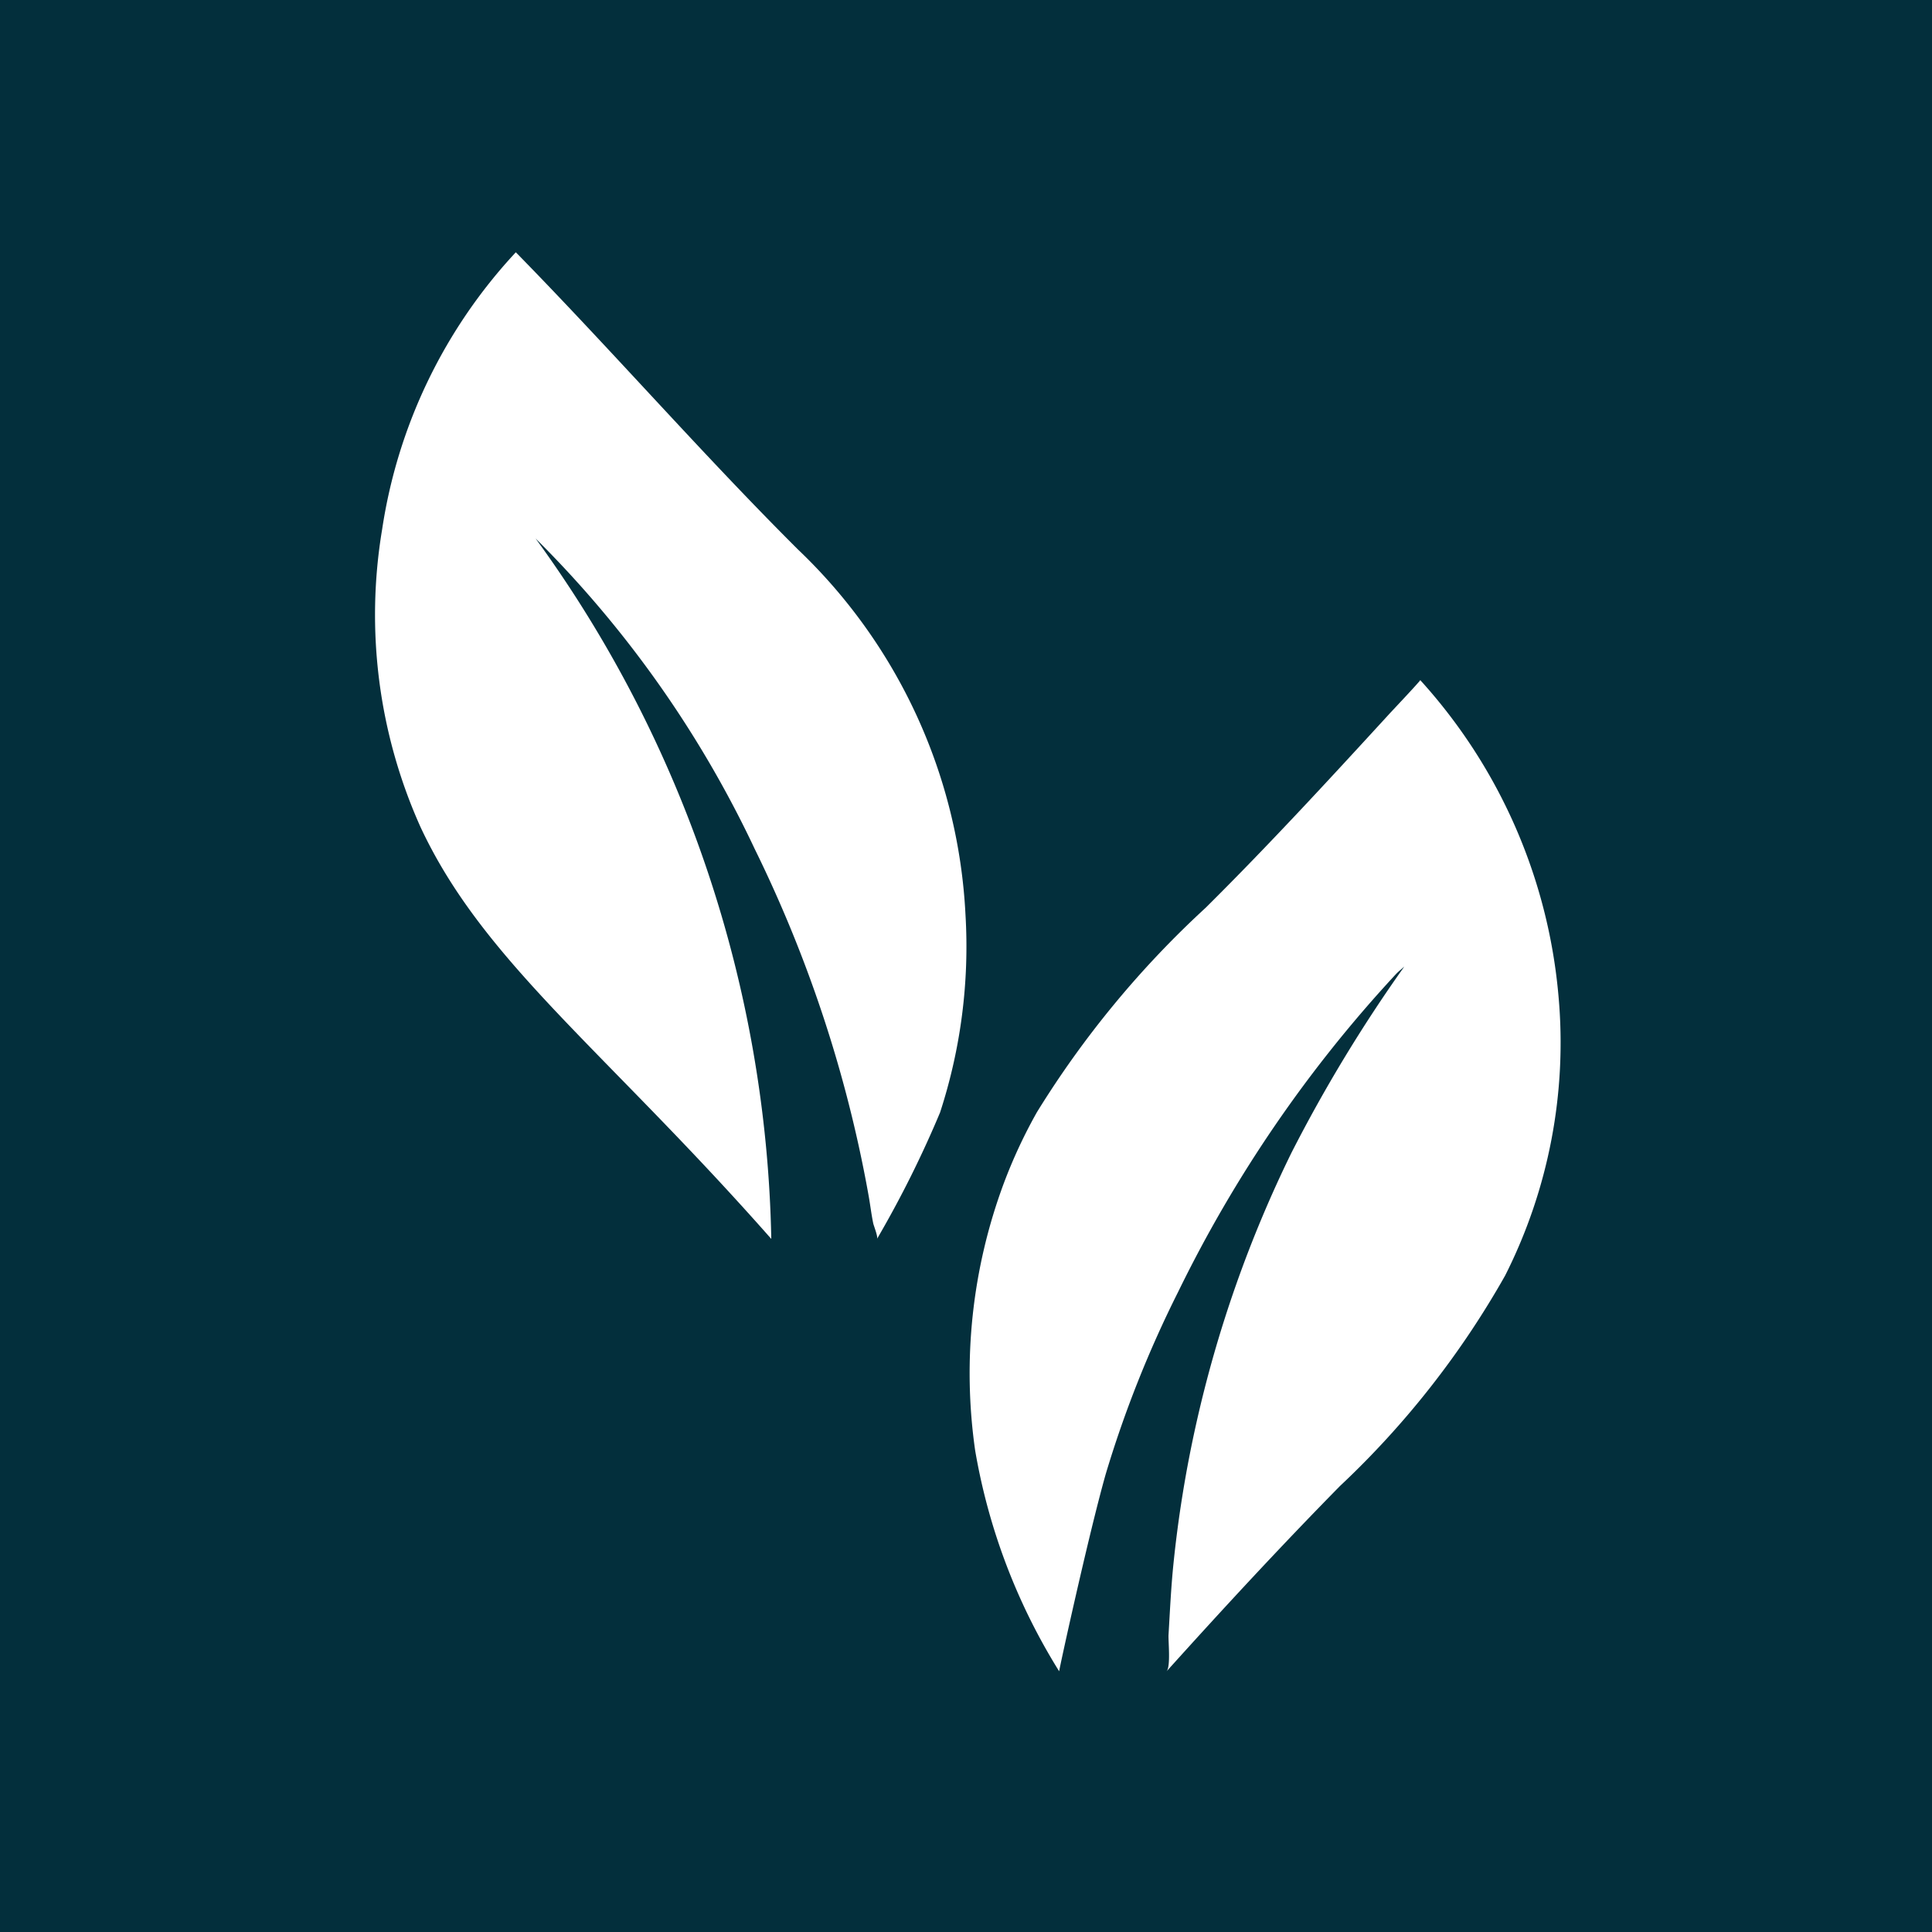
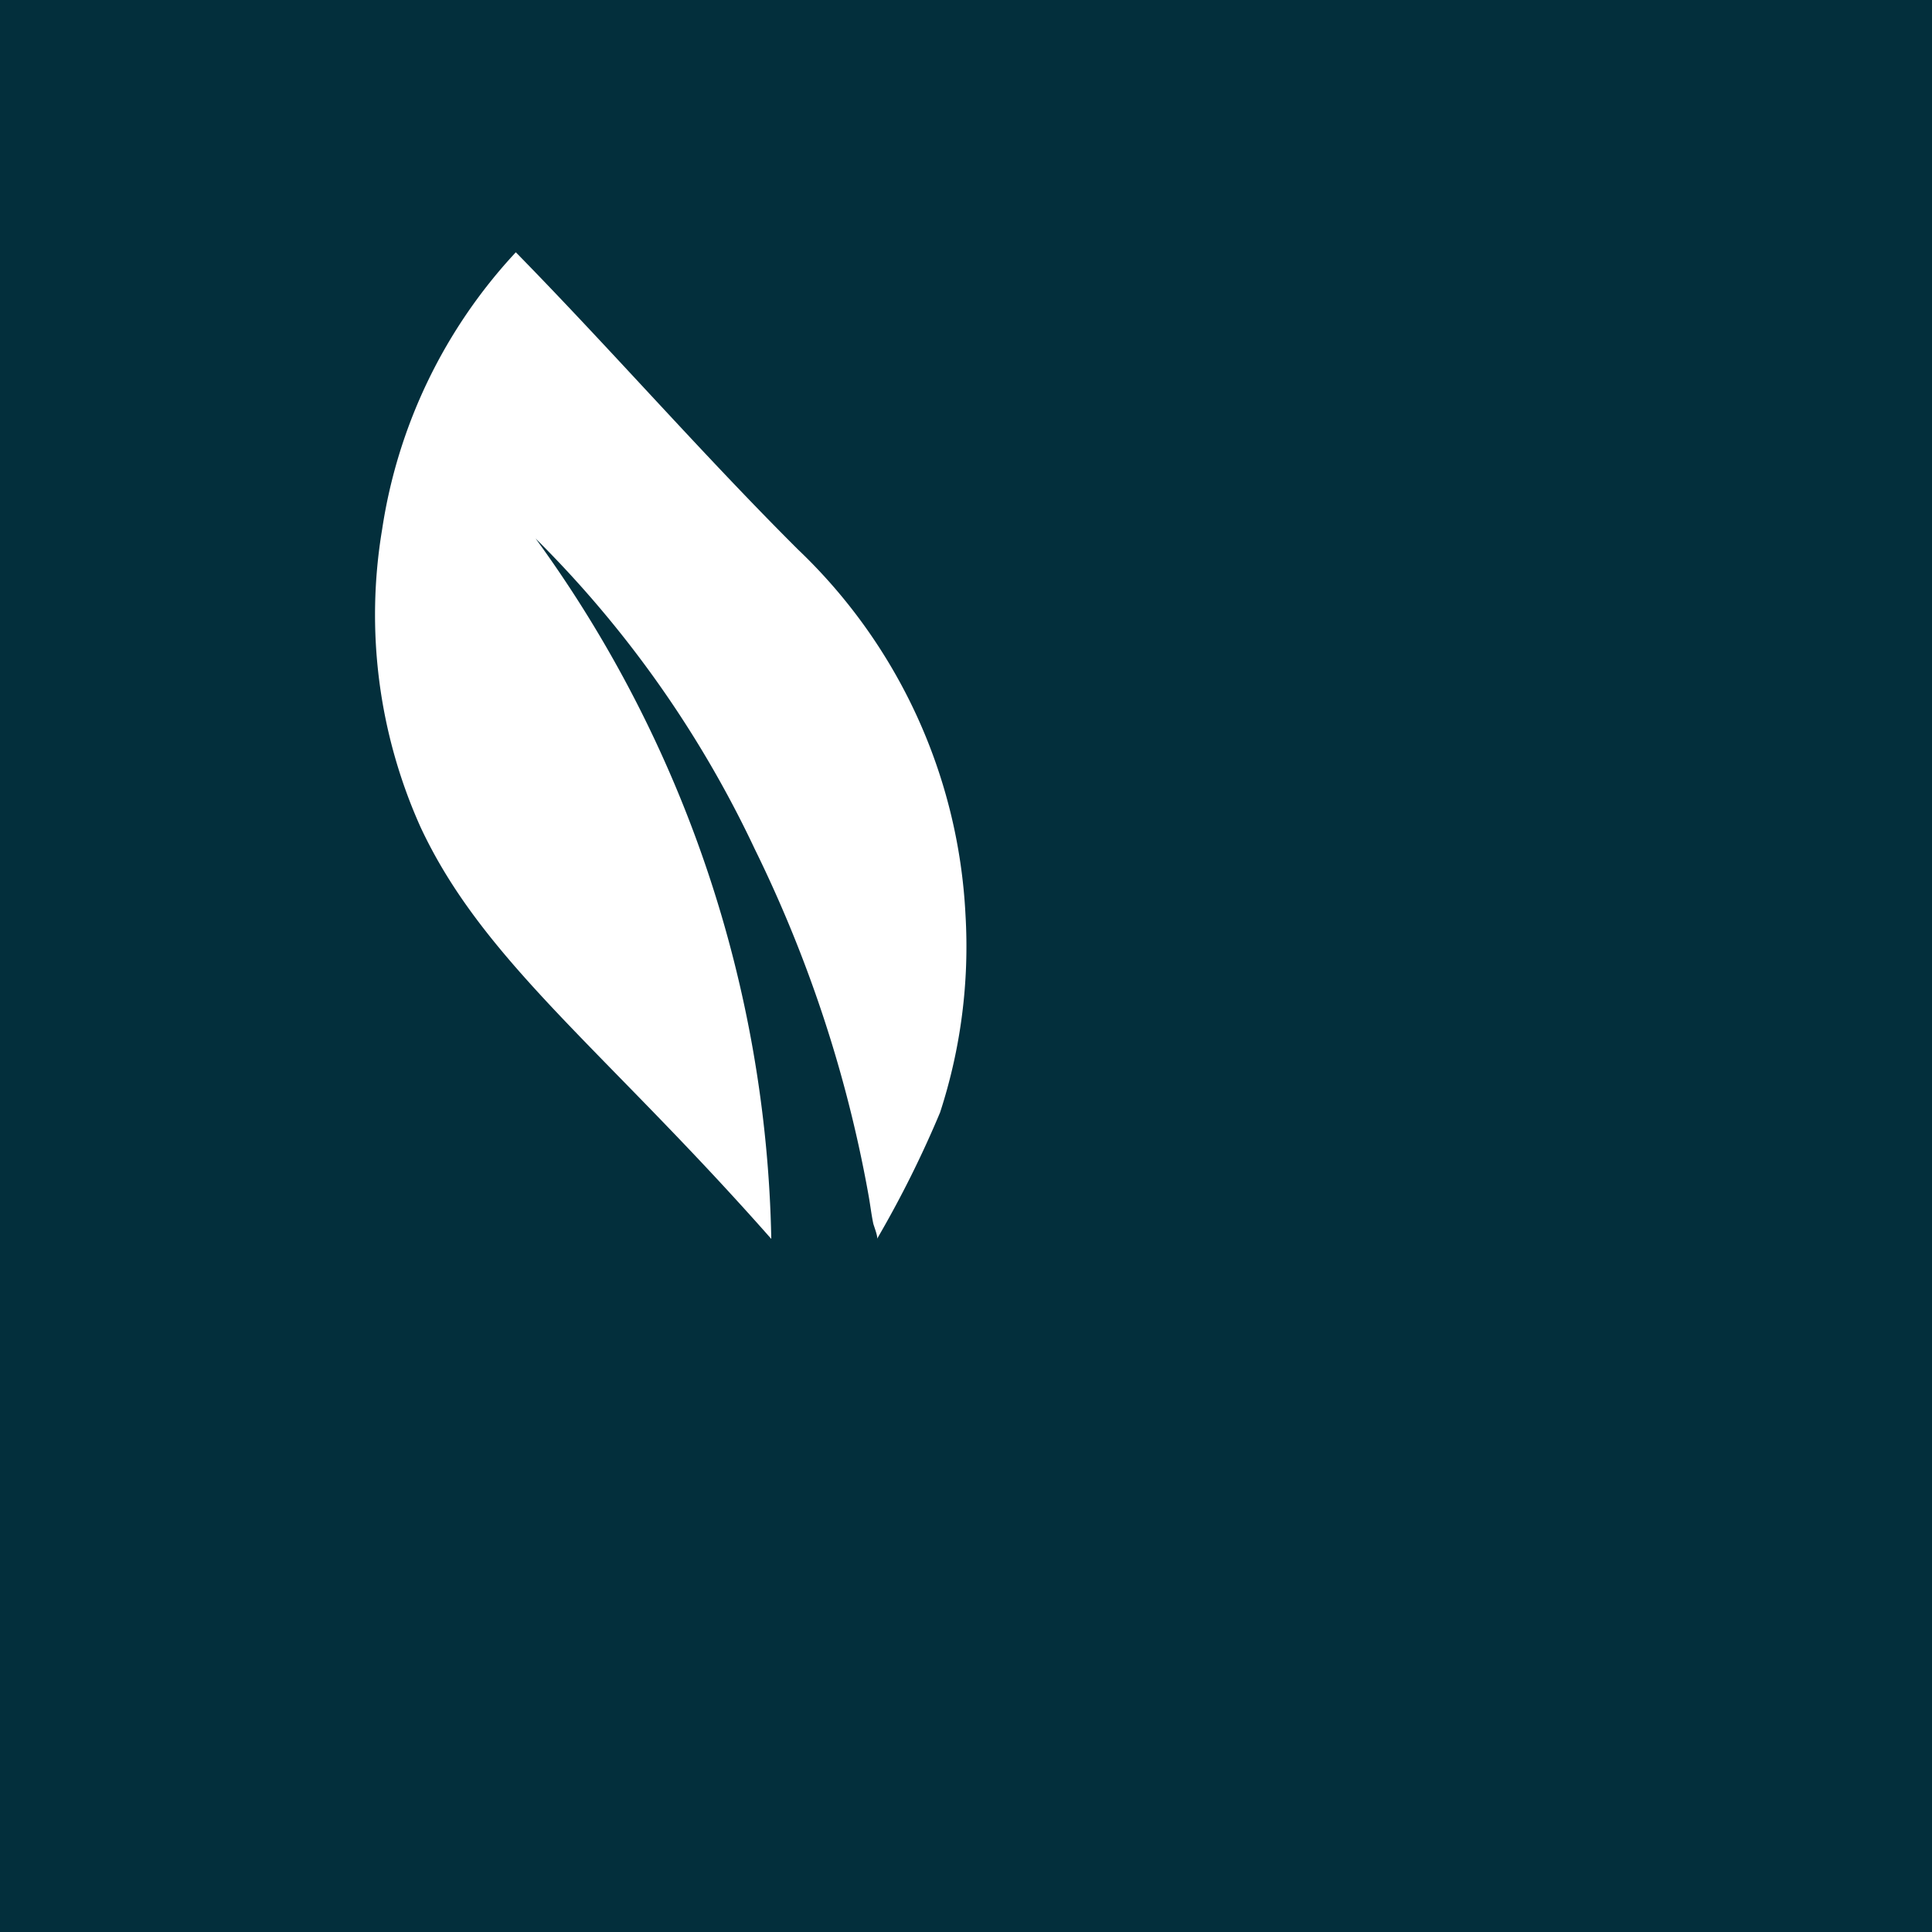
<svg xmlns="http://www.w3.org/2000/svg" width="78" height="78" viewBox="0 0 78 78">
  <g id="Group_353" data-name="Group 353" transform="translate(-14264 183)">
    <rect id="Rectangle_101" data-name="Rectangle 101" width="78" height="78" transform="translate(14264 -183)" fill="#032f3c" />
    <g id="Group_352" data-name="Group 352" transform="translate(-84.846 -6.495)">
      <path id="Path_426" data-name="Path 426" d="M6.471,11.557a49.64,49.64,0,0,1,9.514,28.276C9.26,32.208,4.364,28.649,1.825,23.209A20.906,20.906,0,0,1,.275,11.18,20.986,20.986,0,0,1,5.671,0c3.842,3.92,7.506,8.127,11.392,12a21.871,21.871,0,0,1,6.762,14.739A21.627,21.627,0,0,1,22.8,34.726a43.4,43.4,0,0,1-2.546,5.106c.047-.082-.131-.524-.153-.626-.075-.358-.117-.726-.181-1.086q-.185-1.042-.413-2.076-.455-2.067-1.076-4.093a53.1,53.1,0,0,0-3.116-7.863A44.174,44.174,0,0,0,6.471,11.557Z" transform="translate(14364 -166.32)" fill="#fff" />
-       <path id="Path_427" data-name="Path 427" d="M216.317,154.686c-.111.1-.231.192-.333.3a53.032,53.032,0,0,0-8.8,12.84,45.45,45.45,0,0,0-2.923,7.357c-.694,2.456-1.883,7.9-1.877,7.953a24.706,24.706,0,0,1-3.391-8.914,21.984,21.984,0,0,1,1.155-10.785,20.484,20.484,0,0,1,1.34-2.877,39.1,39.1,0,0,1,6.82-8.259c2.57-2.552,5.006-5.2,7.446-7.862.072-.078,1.225-1.3,1.208-1.32a21.8,21.8,0,0,1,5.581,12.748,20.857,20.857,0,0,1-2.151,11.287,35.78,35.78,0,0,1-6.669,8.5c-2.4,2.441-4.705,4.933-6.992,7.473l-.011.012c.174-.194.065-1.225.08-1.476.056-.944.1-1.892.195-2.832a48.411,48.411,0,0,1,.929-5.72,49.3,49.3,0,0,1,3.841-10.915A60.244,60.244,0,0,1,216.317,154.686Z" transform="translate(14189.223 -292.166)" fill="#fff" />
    </g>
  </g>
</svg>